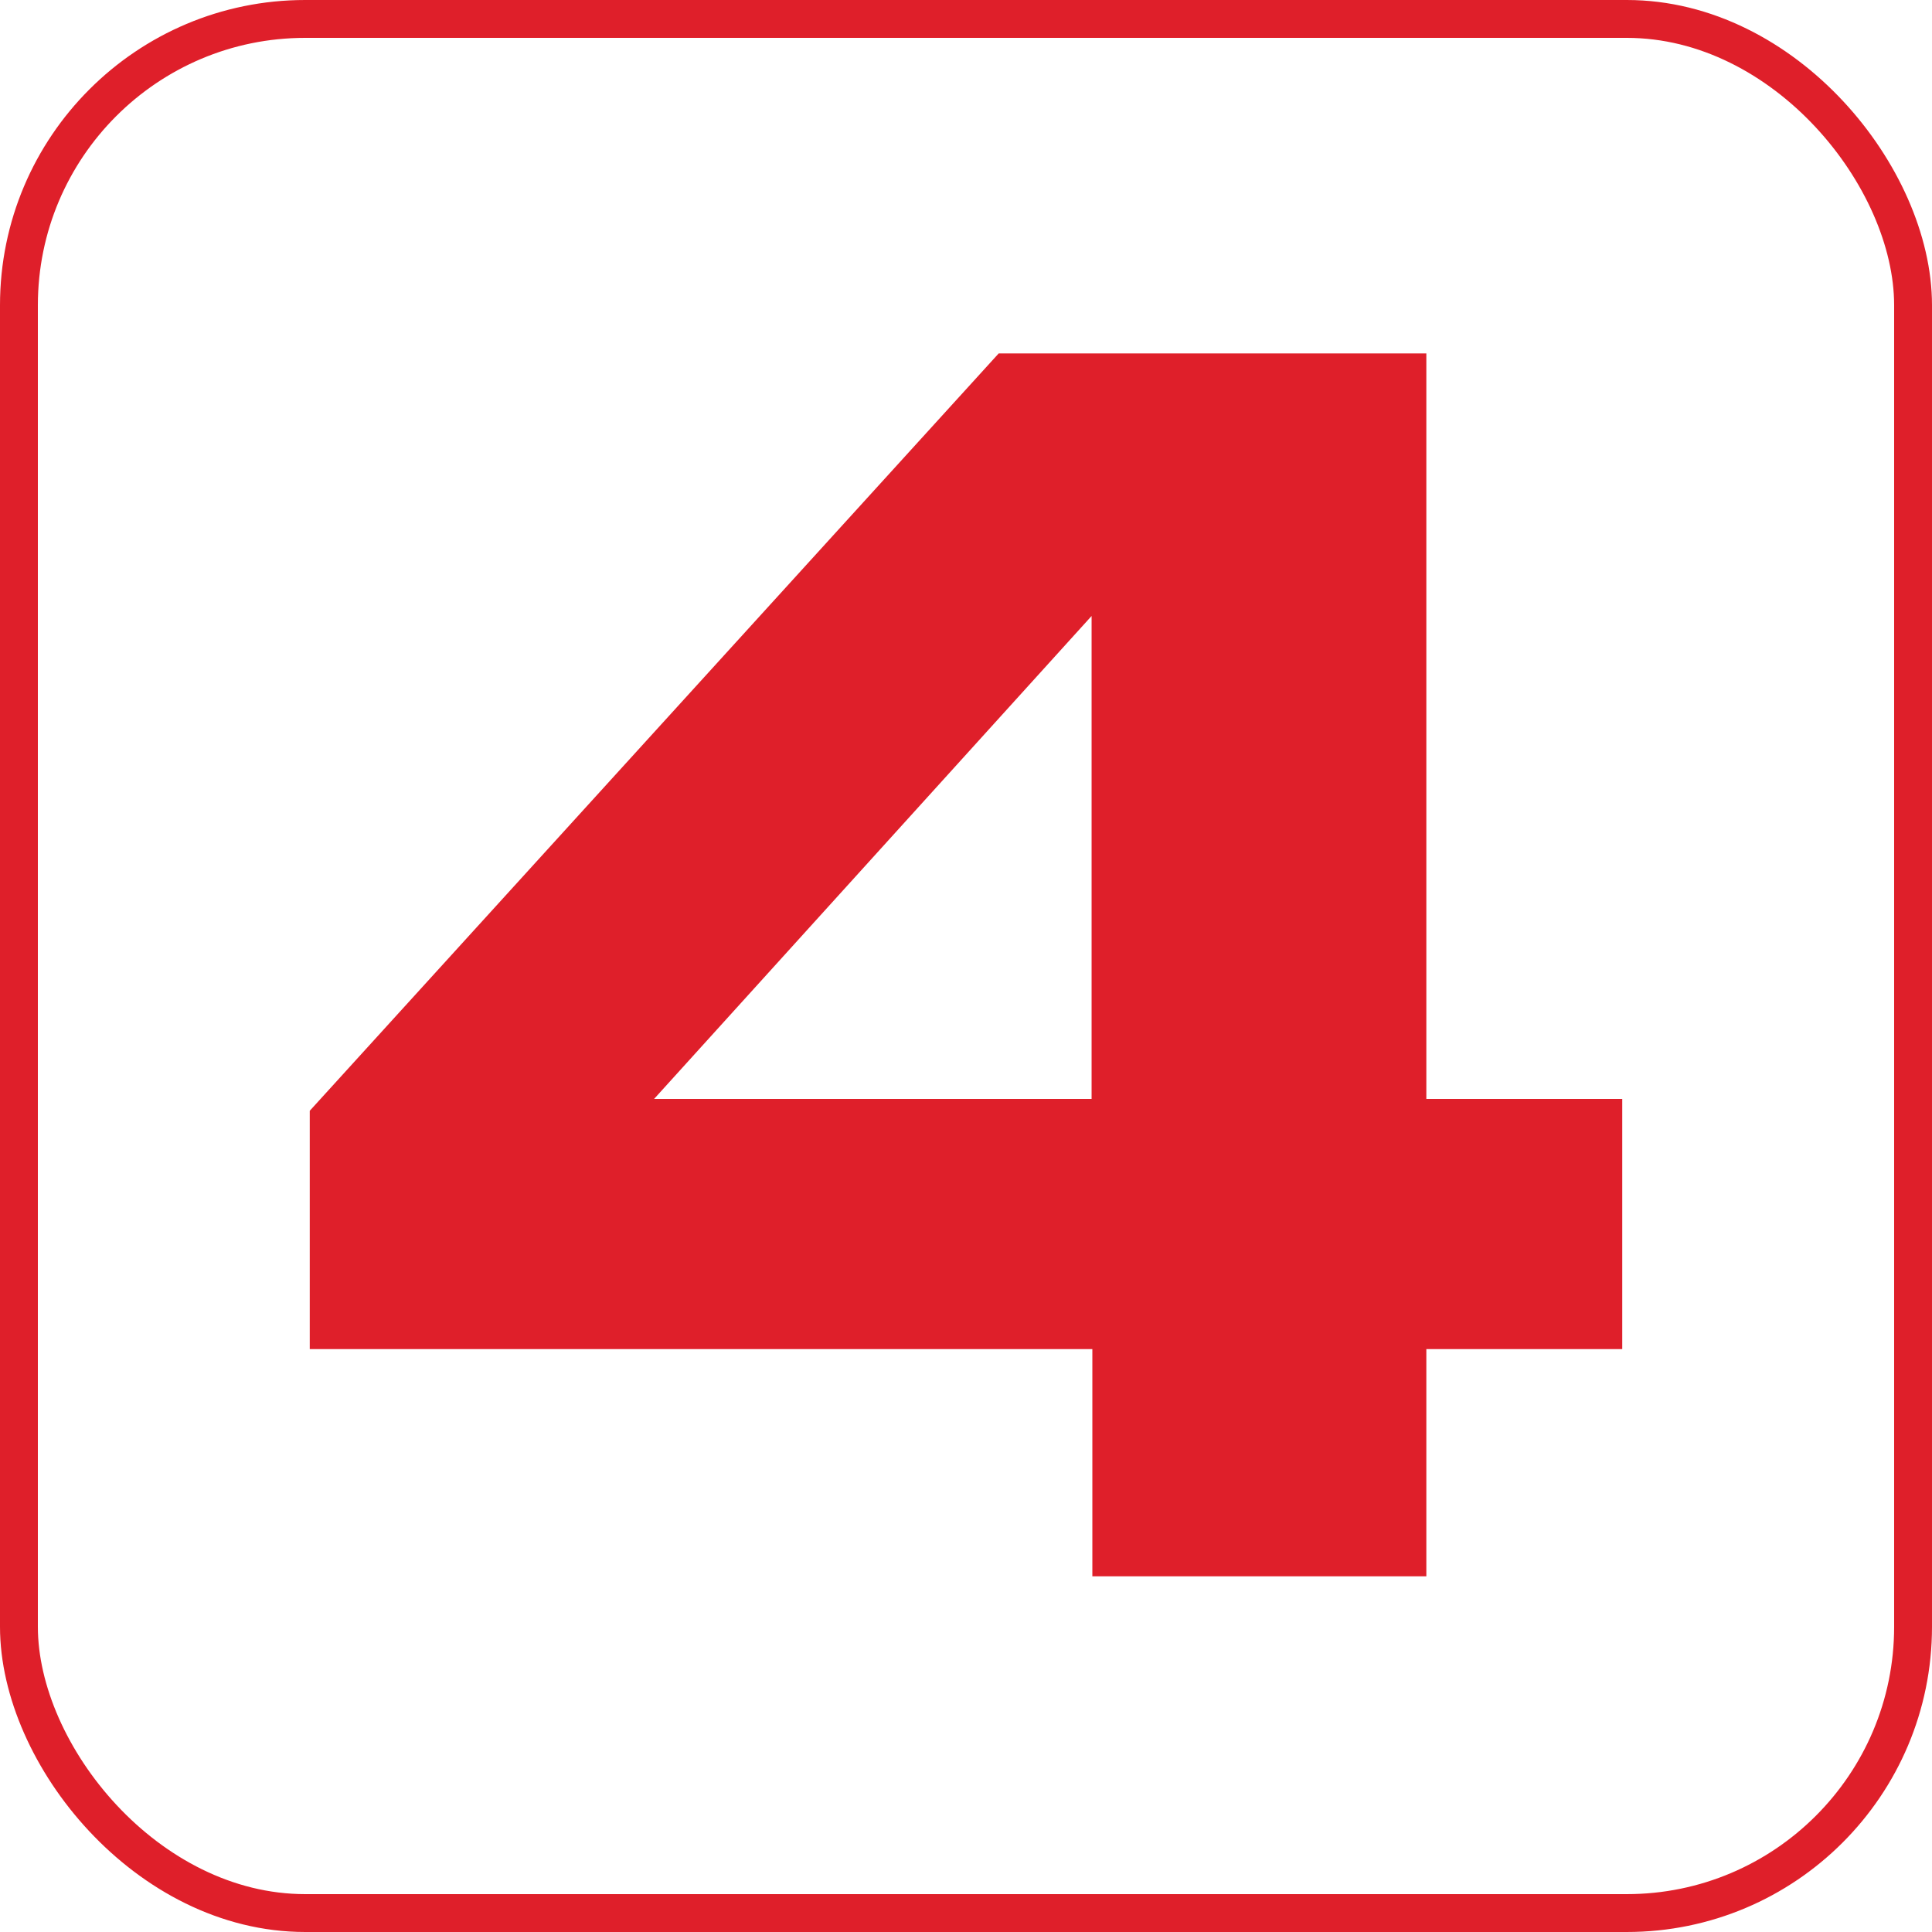
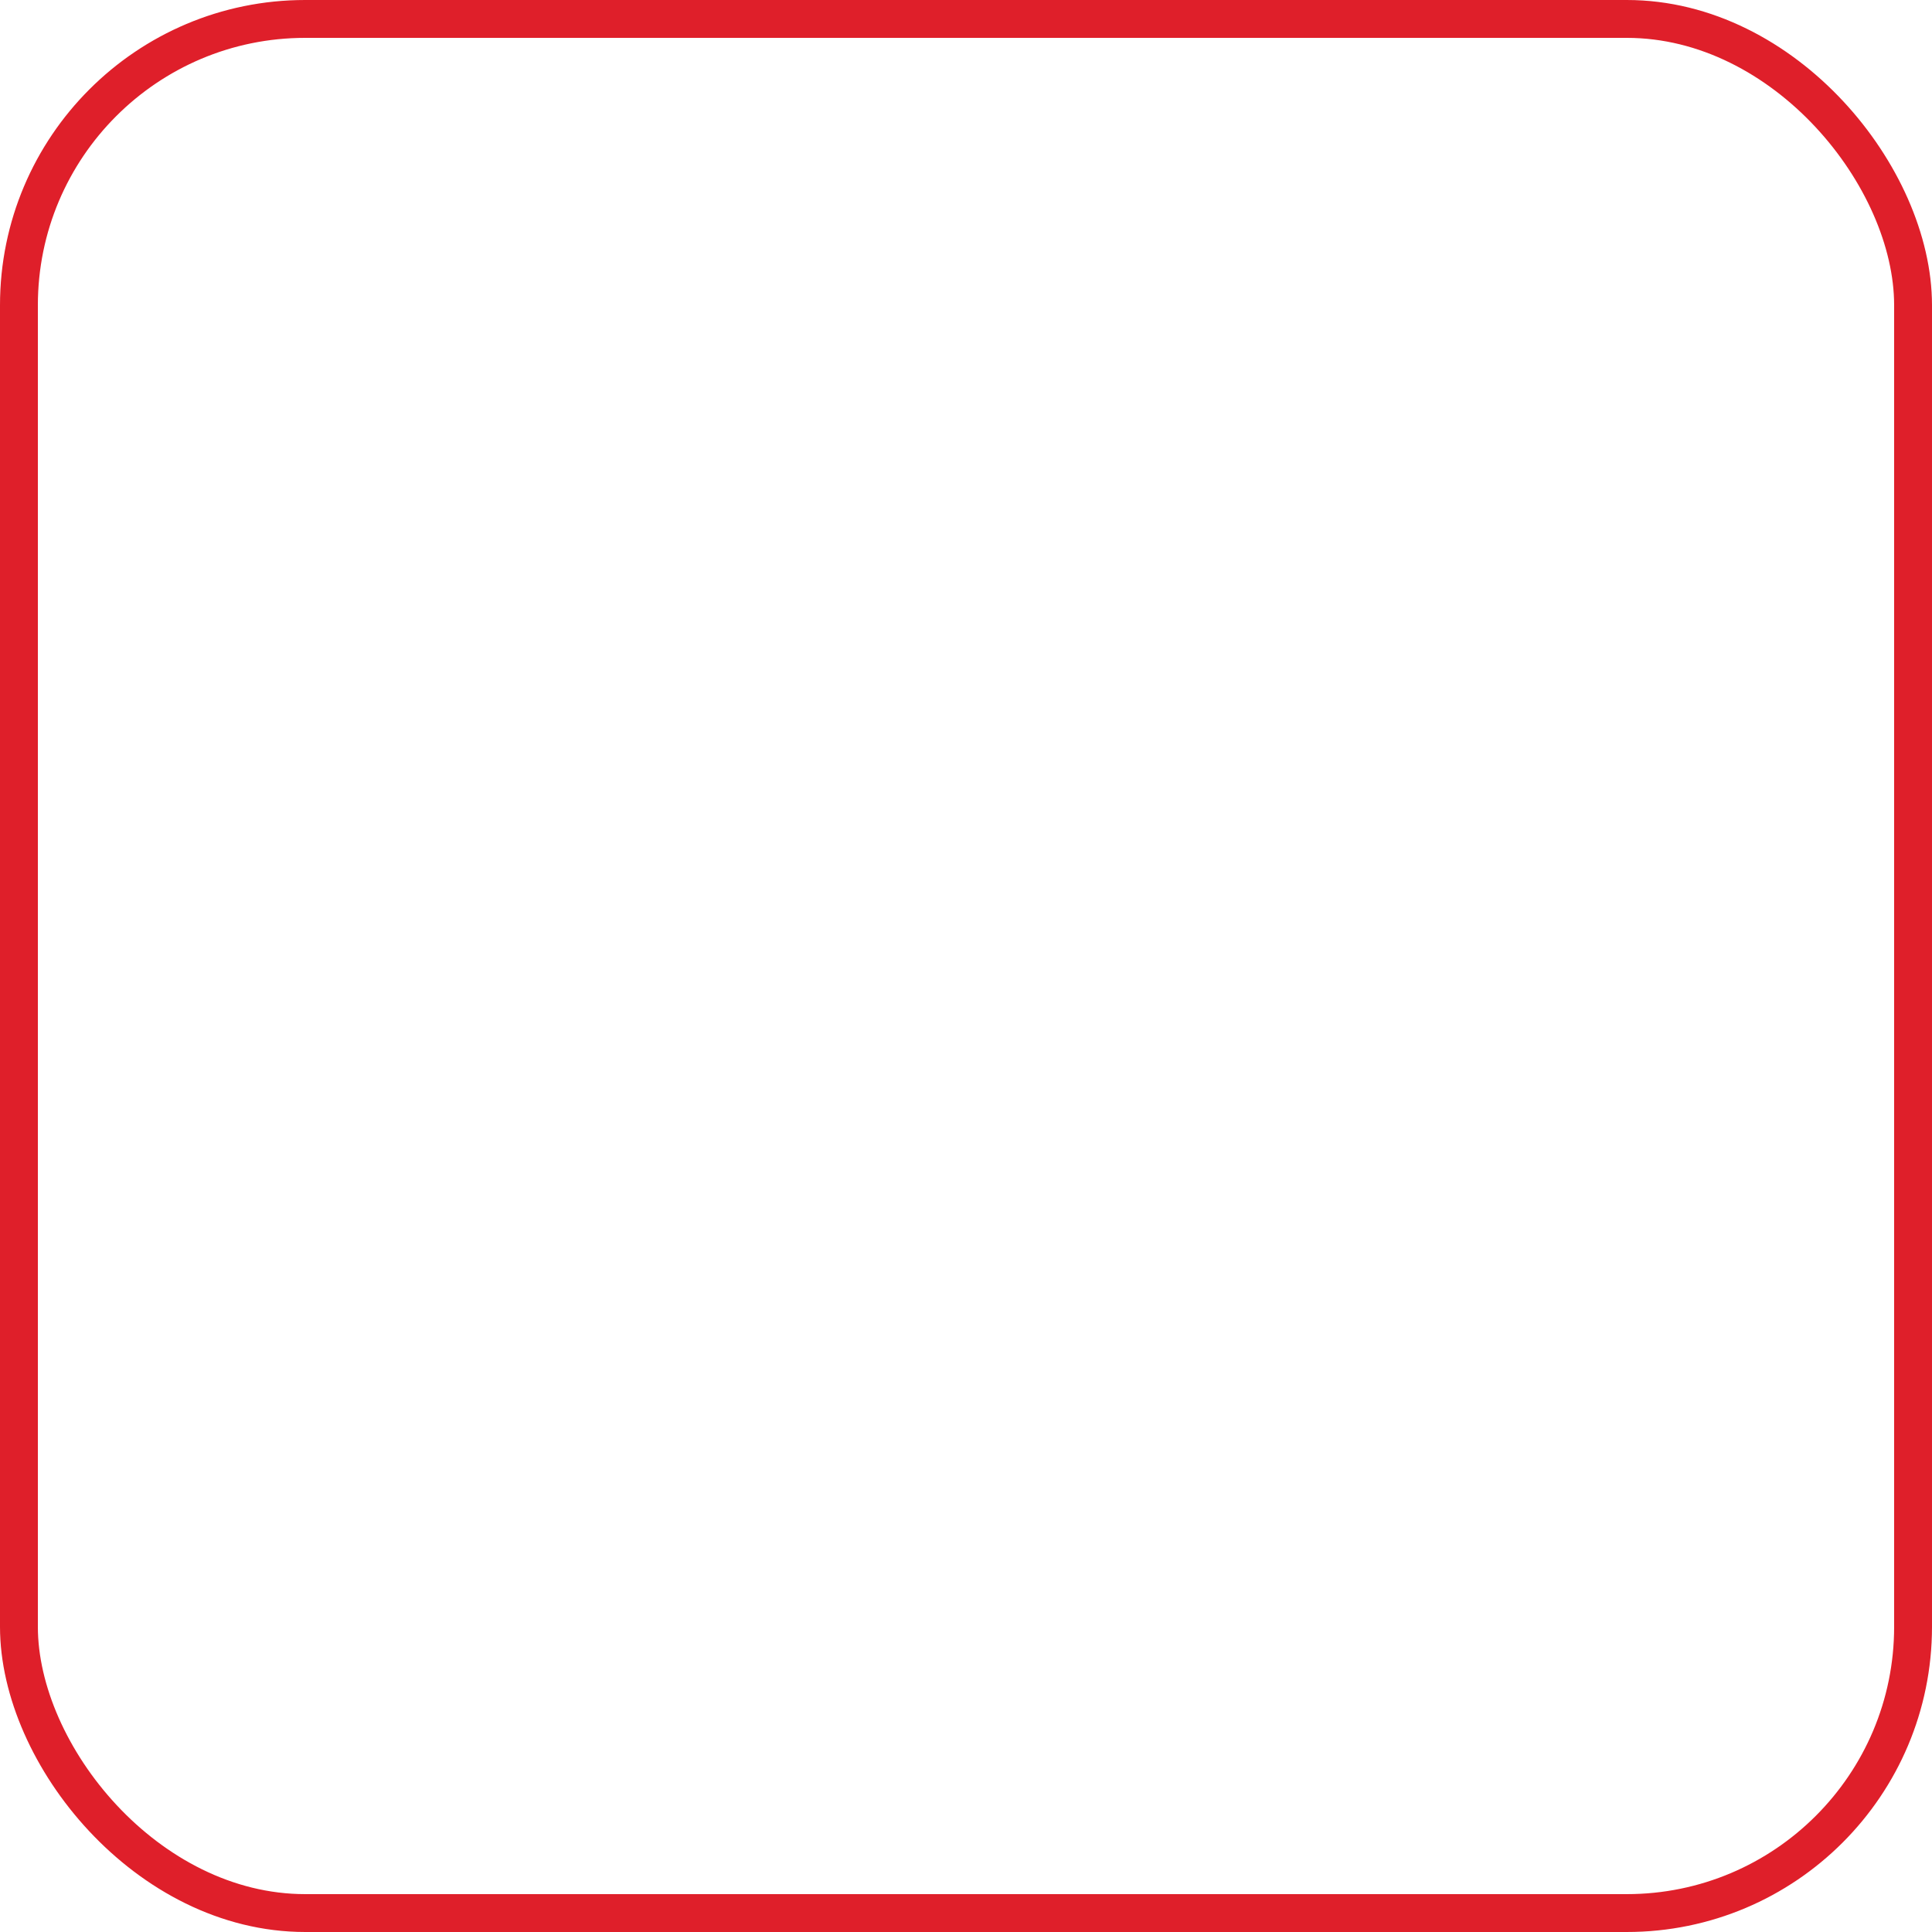
<svg xmlns="http://www.w3.org/2000/svg" viewBox="0 0 76.53 76.53">
  <rect fill="none" stroke="#df1f2a" stroke-miterlimit="10" stroke-width="1.5px" x="0.75" y="0.75" width="75.03" height="75.03" rx="11.34" />
-   <path fill="#df1f2a" d="M64.26,43.53H56.5V14H39.56L12.27,44v9.44h31v9H56.5v-9h7.76Zm-38.35,0L43.24,24.4V43.53Z" />
</svg>